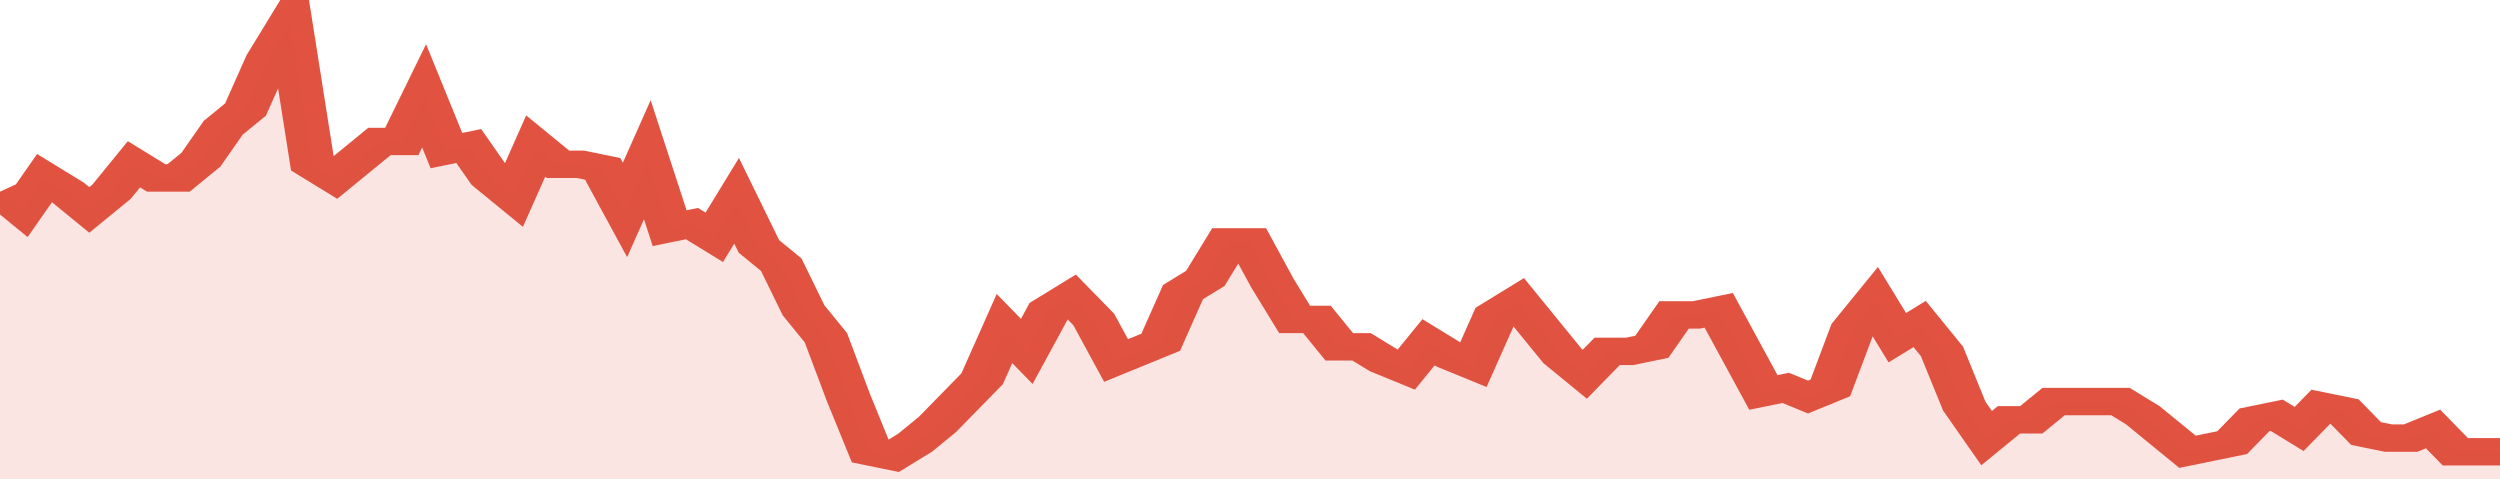
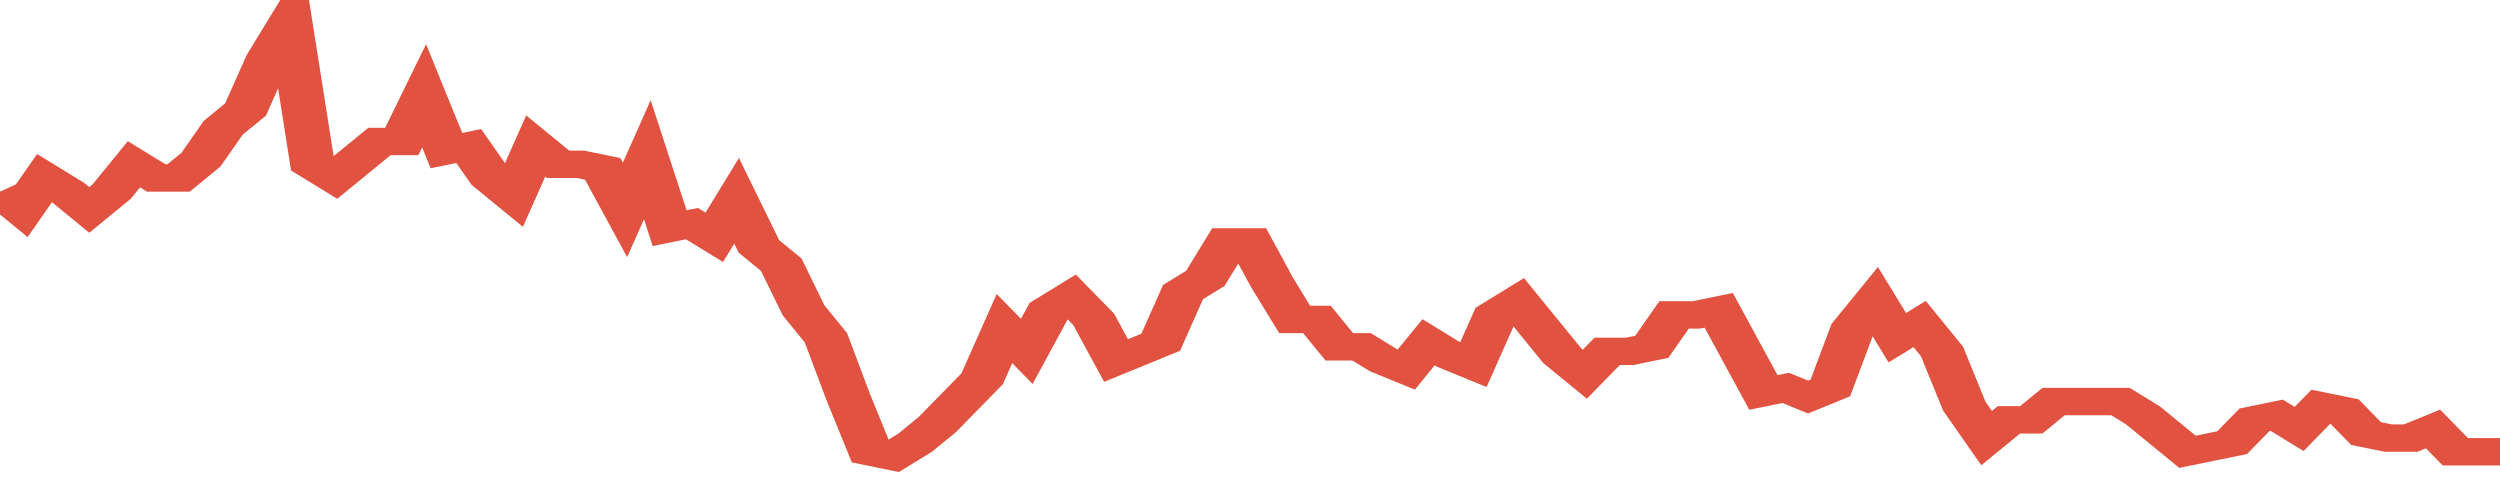
<svg xmlns="http://www.w3.org/2000/svg" viewBox="0 0 336 105" width="120" height="23" preserveAspectRatio="none">
  <polyline fill="none" stroke="#E15241" stroke-width="6" points="0, 42 3, 46 6, 39 9, 42 12, 46 15, 42 18, 36 21, 39 24, 39 27, 35 30, 28 33, 24 36, 13 39, 5 42, 36 45, 39 48, 35 51, 31 54, 31 57, 21 60, 33 63, 32 66, 39 69, 43 72, 32 75, 36 78, 36 81, 37 84, 46 87, 35 90, 50 93, 49 96, 52 99, 44 102, 54 105, 58 108, 68 111, 74 114, 87 117, 99 120, 100 123, 97 126, 93 129, 88 132, 83 135, 72 138, 77 141, 68 144, 65 147, 70 150, 79 153, 77 156, 75 159, 64 162, 61 165, 53 168, 53 171, 62 174, 70 177, 70 180, 76 183, 76 186, 79 189, 81 192, 75 195, 78 198, 80 201, 69 204, 66 207, 72 210, 78 213, 82 216, 77 219, 77 222, 76 225, 69 228, 69 231, 68 234, 77 237, 86 240, 85 243, 87 246, 85 249, 72 252, 66 255, 74 258, 71 261, 77 264, 89 267, 96 270, 92 273, 92 276, 88 279, 88 282, 88 285, 88 288, 91 291, 95 294, 99 297, 98 300, 97 303, 92 306, 91 309, 94 312, 89 315, 90 318, 95 321, 96 324, 96 327, 94 330, 99 333, 99 336, 99 336, 99 "> </polyline>
-   <polygon fill="#E15241" opacity="0.15" points="0, 105 0, 42 3, 46 6, 39 9, 42 12, 46 15, 42 18, 36 21, 39 24, 39 27, 35 30, 28 33, 24 36, 13 39, 5 42, 36 45, 39 48, 35 51, 31 54, 31 57, 21 60, 33 63, 32 66, 39 69, 43 72, 32 75, 36 78, 36 81, 37 84, 46 87, 35 90, 50 93, 49 96, 52 99, 44 102, 54 105, 58 108, 68 111, 74 114, 87 117, 99 120, 100 123, 97 126, 93 129, 88 132, 83 135, 72 138, 77 141, 68 144, 65 147, 70 150, 79 153, 77 156, 75 159, 64 162, 61 165, 53 168, 53 171, 62 174, 70 177, 70 180, 76 183, 76 186, 79 189, 81 192, 75 195, 78 198, 80 201, 69 204, 66 207, 72 210, 78 213, 82 216, 77 219, 77 222, 76 225, 69 228, 69 231, 68 234, 77 237, 86 240, 85 243, 87 246, 85 249, 72 252, 66 255, 74 258, 71 261, 77 264, 89 267, 96 270, 92 273, 92 276, 88 279, 88 282, 88 285, 88 288, 91 291, 95 294, 99 297, 98 300, 97 303, 92 306, 91 309, 94 312, 89 315, 90 318, 95 321, 96 324, 96 327, 94 330, 99 333, 99 336, 99 336, 105 " />
</svg>